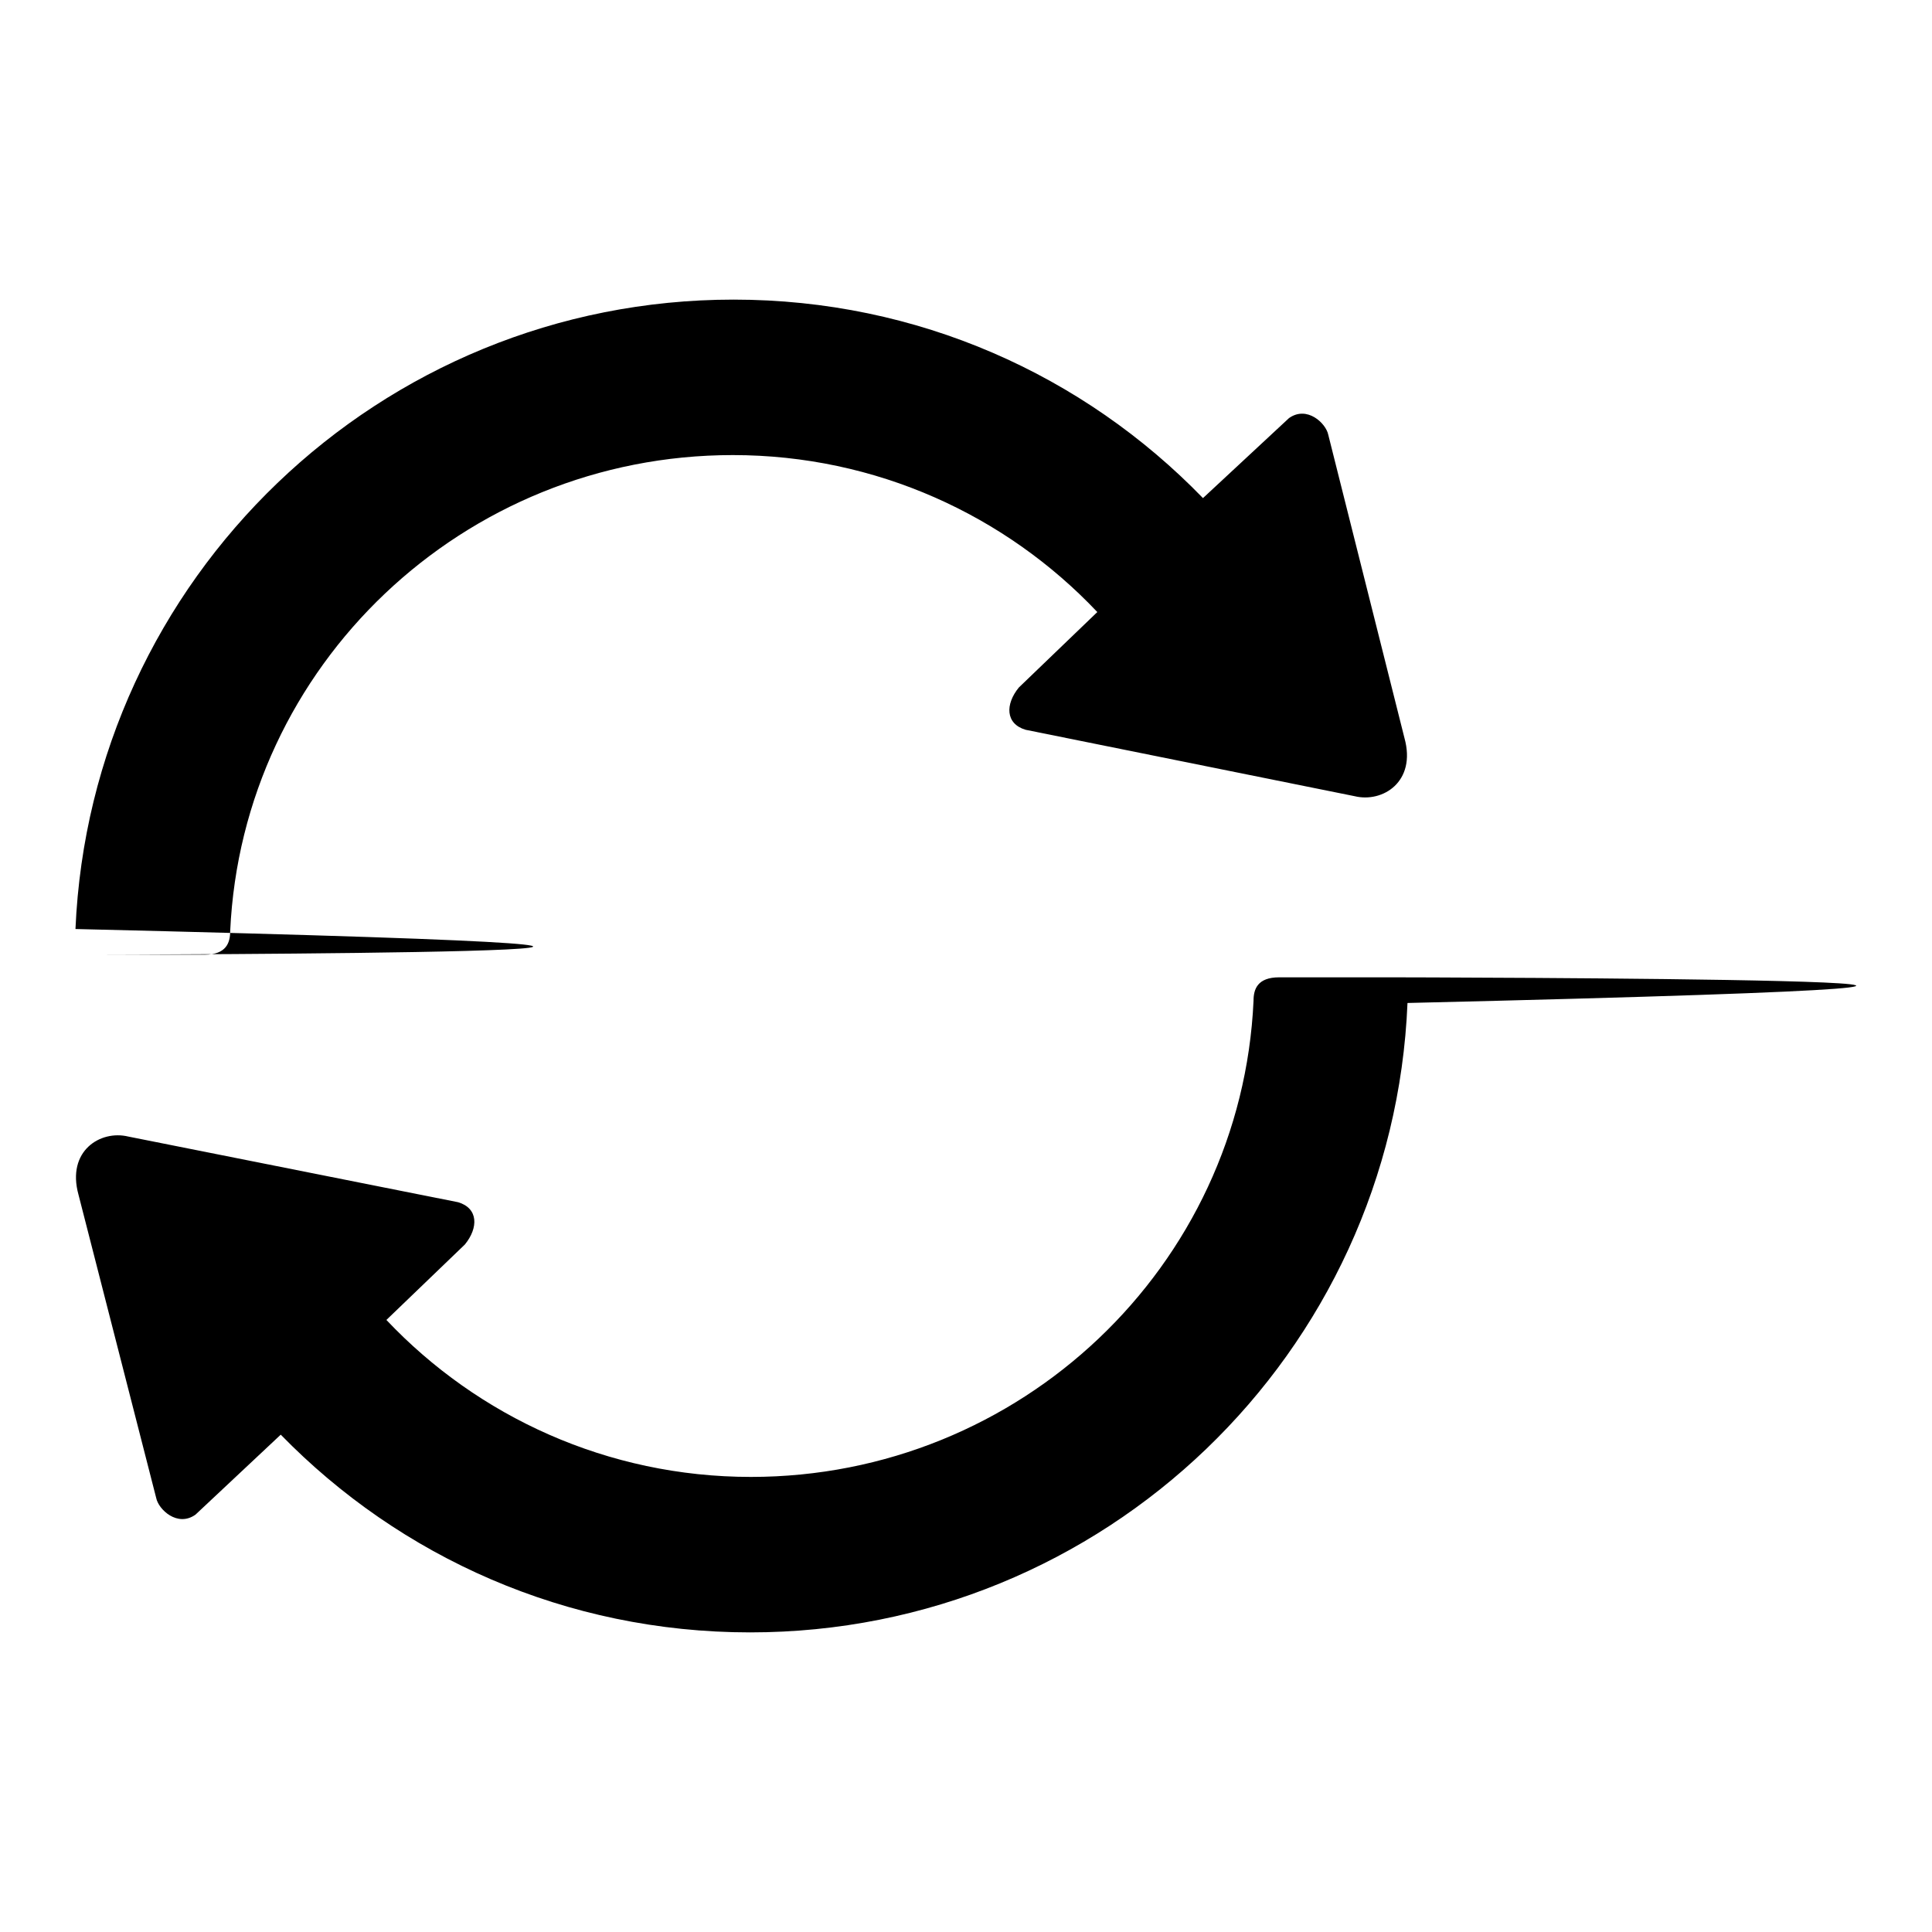
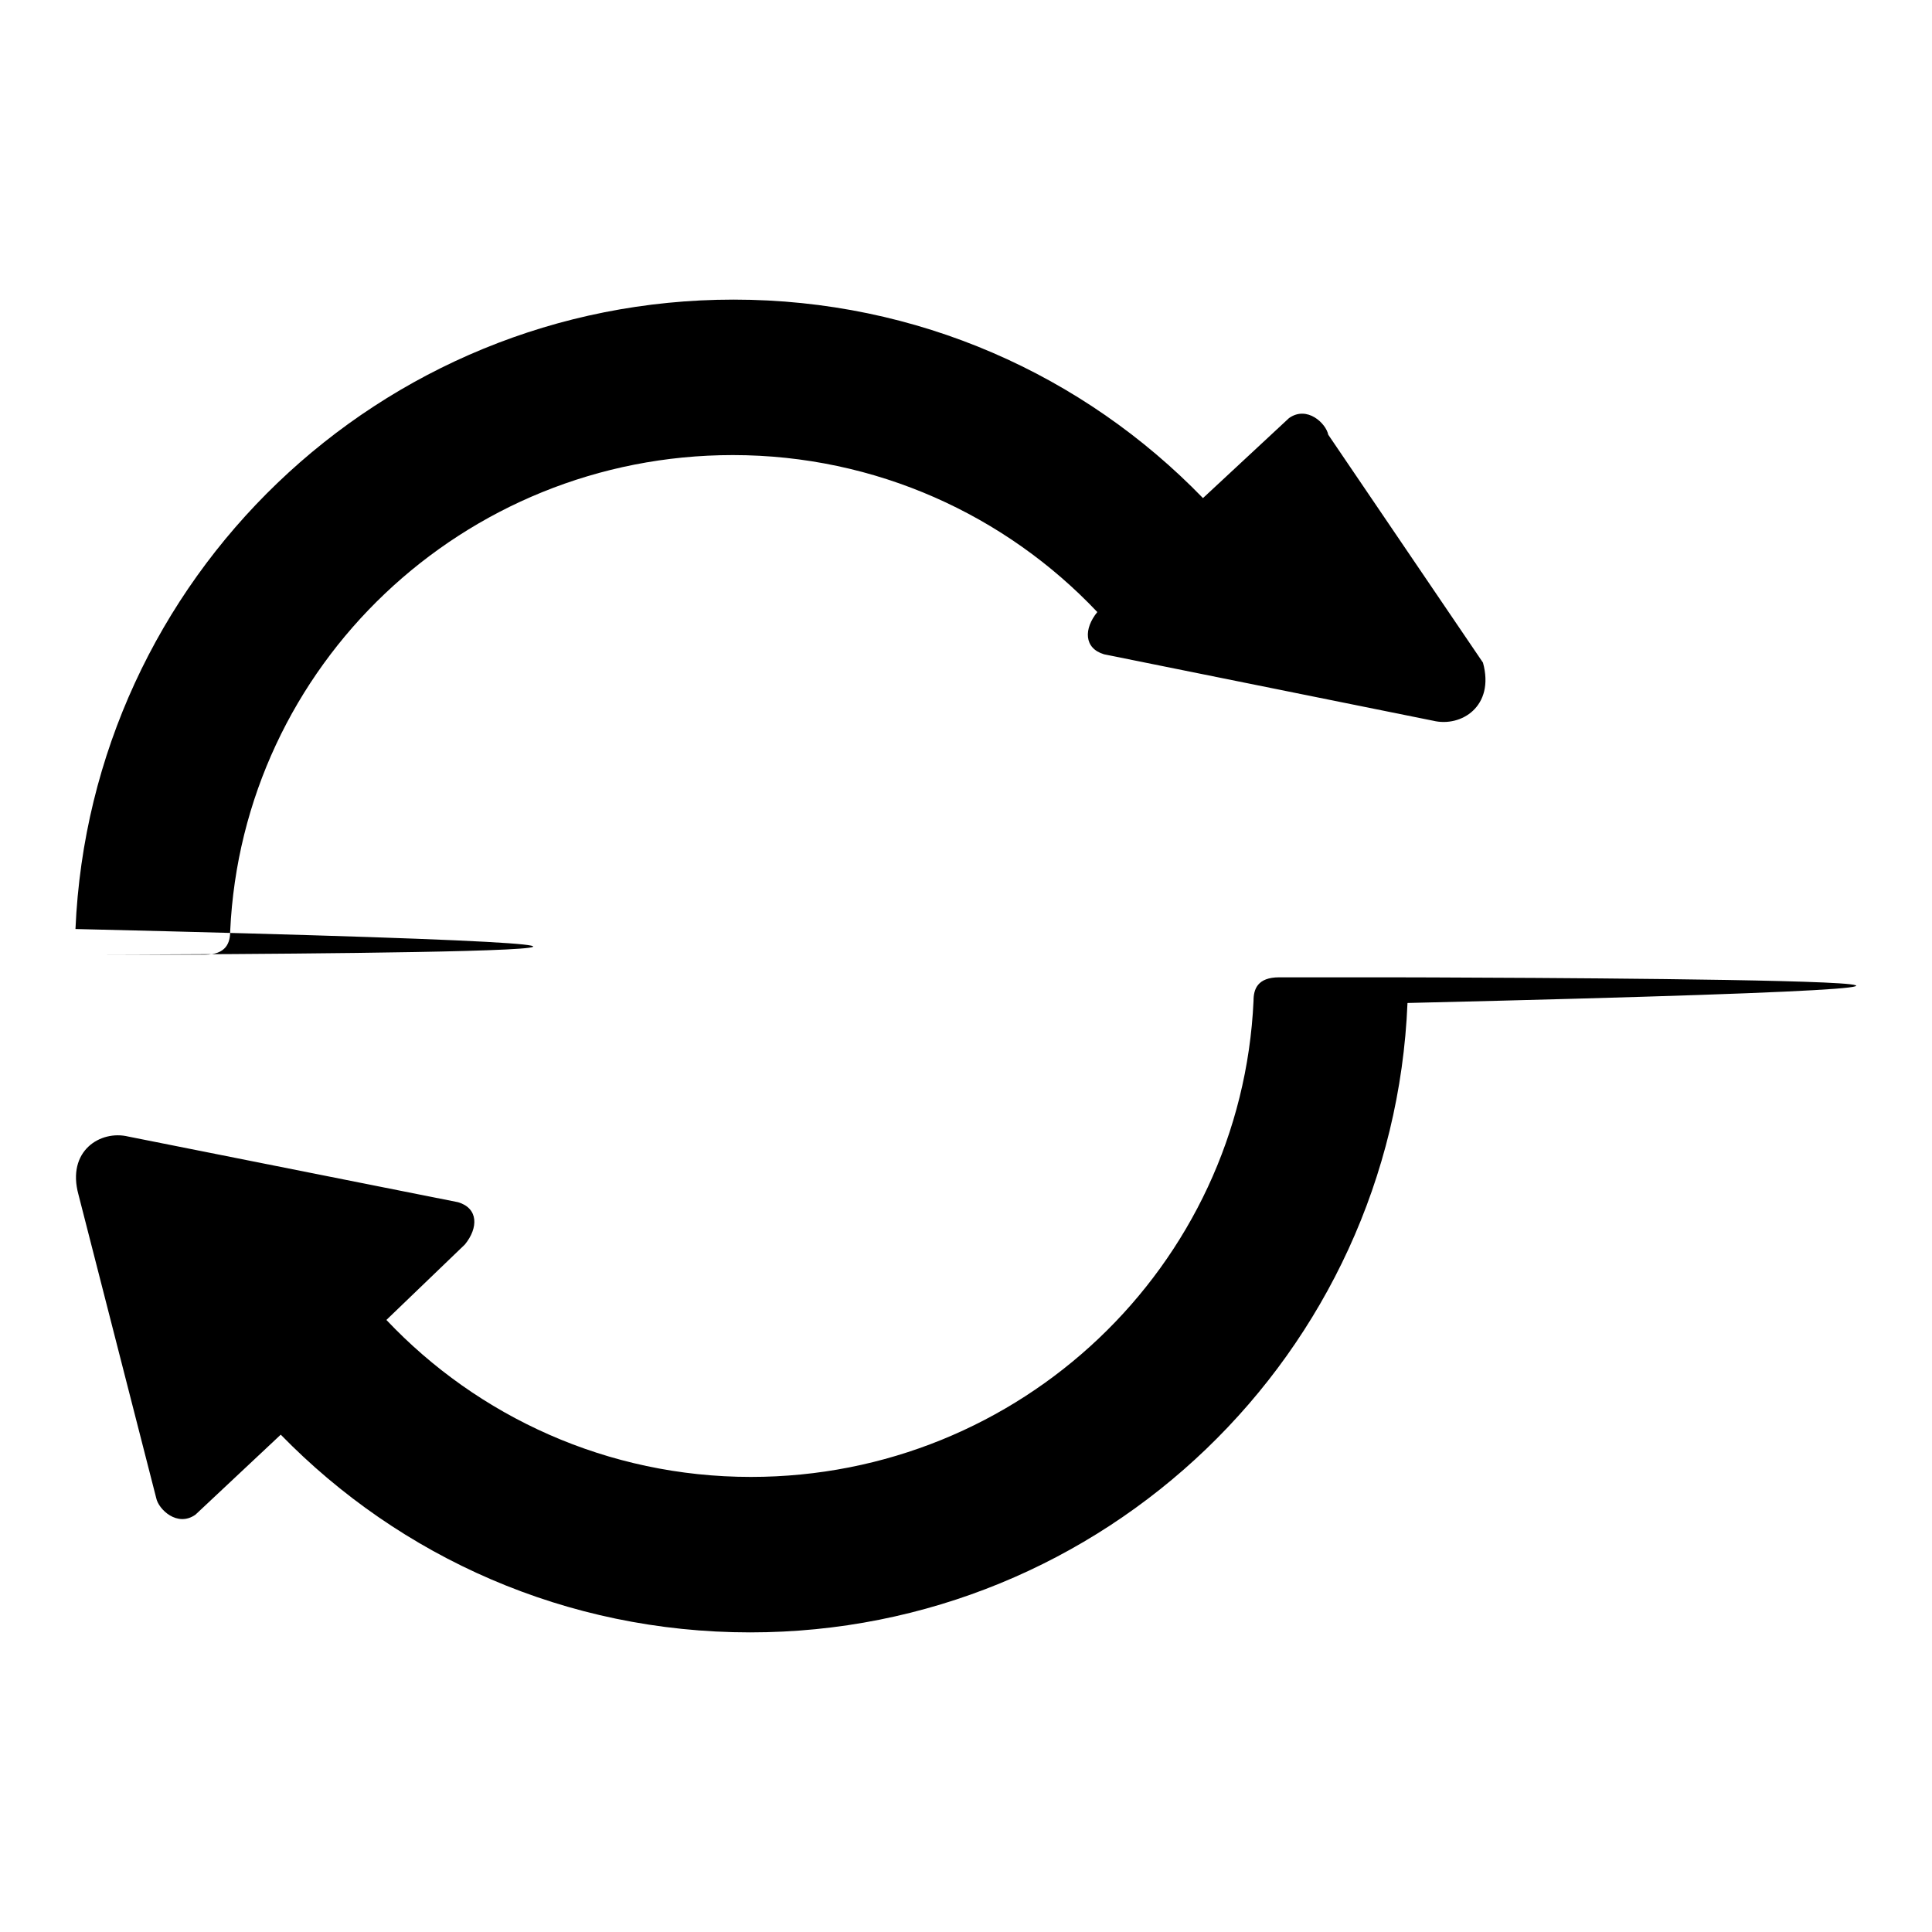
<svg xmlns="http://www.w3.org/2000/svg" version="1.1" x="0px" y="0px" viewBox="0 0 256 256" enable-background="new 0 0 256 256" xml:space="preserve">
  <g>
    <g>
-       <path fill="#000000" d="M97.2,39.7c-46.9,0-85.2,37-87.2,83.4c135.1,3.2,2.3,3.4,2.3,3.4h14.8c2.9,0,3.4-1.6,3.4-3.1c1.6-35.2,30.9-63.1,66.6-63.1c19,0,36.2,8,48.3,20.8l-10.4,10c-1.8,2.2-1.8,4.8,0.9,5.6l43.6,8.8c3.7,0.9,8.2-1.9,6.6-7.7L176,57.6c-0.3-1.5-2.8-3.9-5.2-2.2L159.4,66C143.6,49.7,121.6,39.7,97.2,39.7L97.2,39.7z M169.5,129.5c-2.9,0-3.4,1.6-3.4,3.1c-1.6,35.2-30.9,63.1-66.6,63.1c-19,0-36.2-8-48.3-20.8l10.4-10c1.8-2.2,1.8-4.8-0.9-5.6L17,150.6c-3.7-0.9-8.2,1.9-6.6,7.7l10.3,40.2c0.3,1.5,2.8,3.9,5.2,2.2l11.3-10.6C53,206.3,75,216.3,99.4,216.3c46.9,0,85.2-37,87.1-83.4c135.1-3.2-2.3-3.4-2.3-3.4L169.5,129.5L169.5,129.5z" />
+       <path fill="#000000" d="M97.2,39.7c-46.9,0-85.2,37-87.2,83.4c135.1,3.2,2.3,3.4,2.3,3.4h14.8c2.9,0,3.4-1.6,3.4-3.1c1.6-35.2,30.9-63.1,66.6-63.1c19,0,36.2,8,48.3,20.8c-1.8,2.2-1.8,4.8,0.9,5.6l43.6,8.8c3.7,0.9,8.2-1.9,6.6-7.7L176,57.6c-0.3-1.5-2.8-3.9-5.2-2.2L159.4,66C143.6,49.7,121.6,39.7,97.2,39.7L97.2,39.7z M169.5,129.5c-2.9,0-3.4,1.6-3.4,3.1c-1.6,35.2-30.9,63.1-66.6,63.1c-19,0-36.2-8-48.3-20.8l10.4-10c1.8-2.2,1.8-4.8-0.9-5.6L17,150.6c-3.7-0.9-8.2,1.9-6.6,7.7l10.3,40.2c0.3,1.5,2.8,3.9,5.2,2.2l11.3-10.6C53,206.3,75,216.3,99.4,216.3c46.9,0,85.2-37,87.1-83.4c135.1-3.2-2.3-3.4-2.3-3.4L169.5,129.5L169.5,129.5z" />
    </g>
  </g>
</svg>